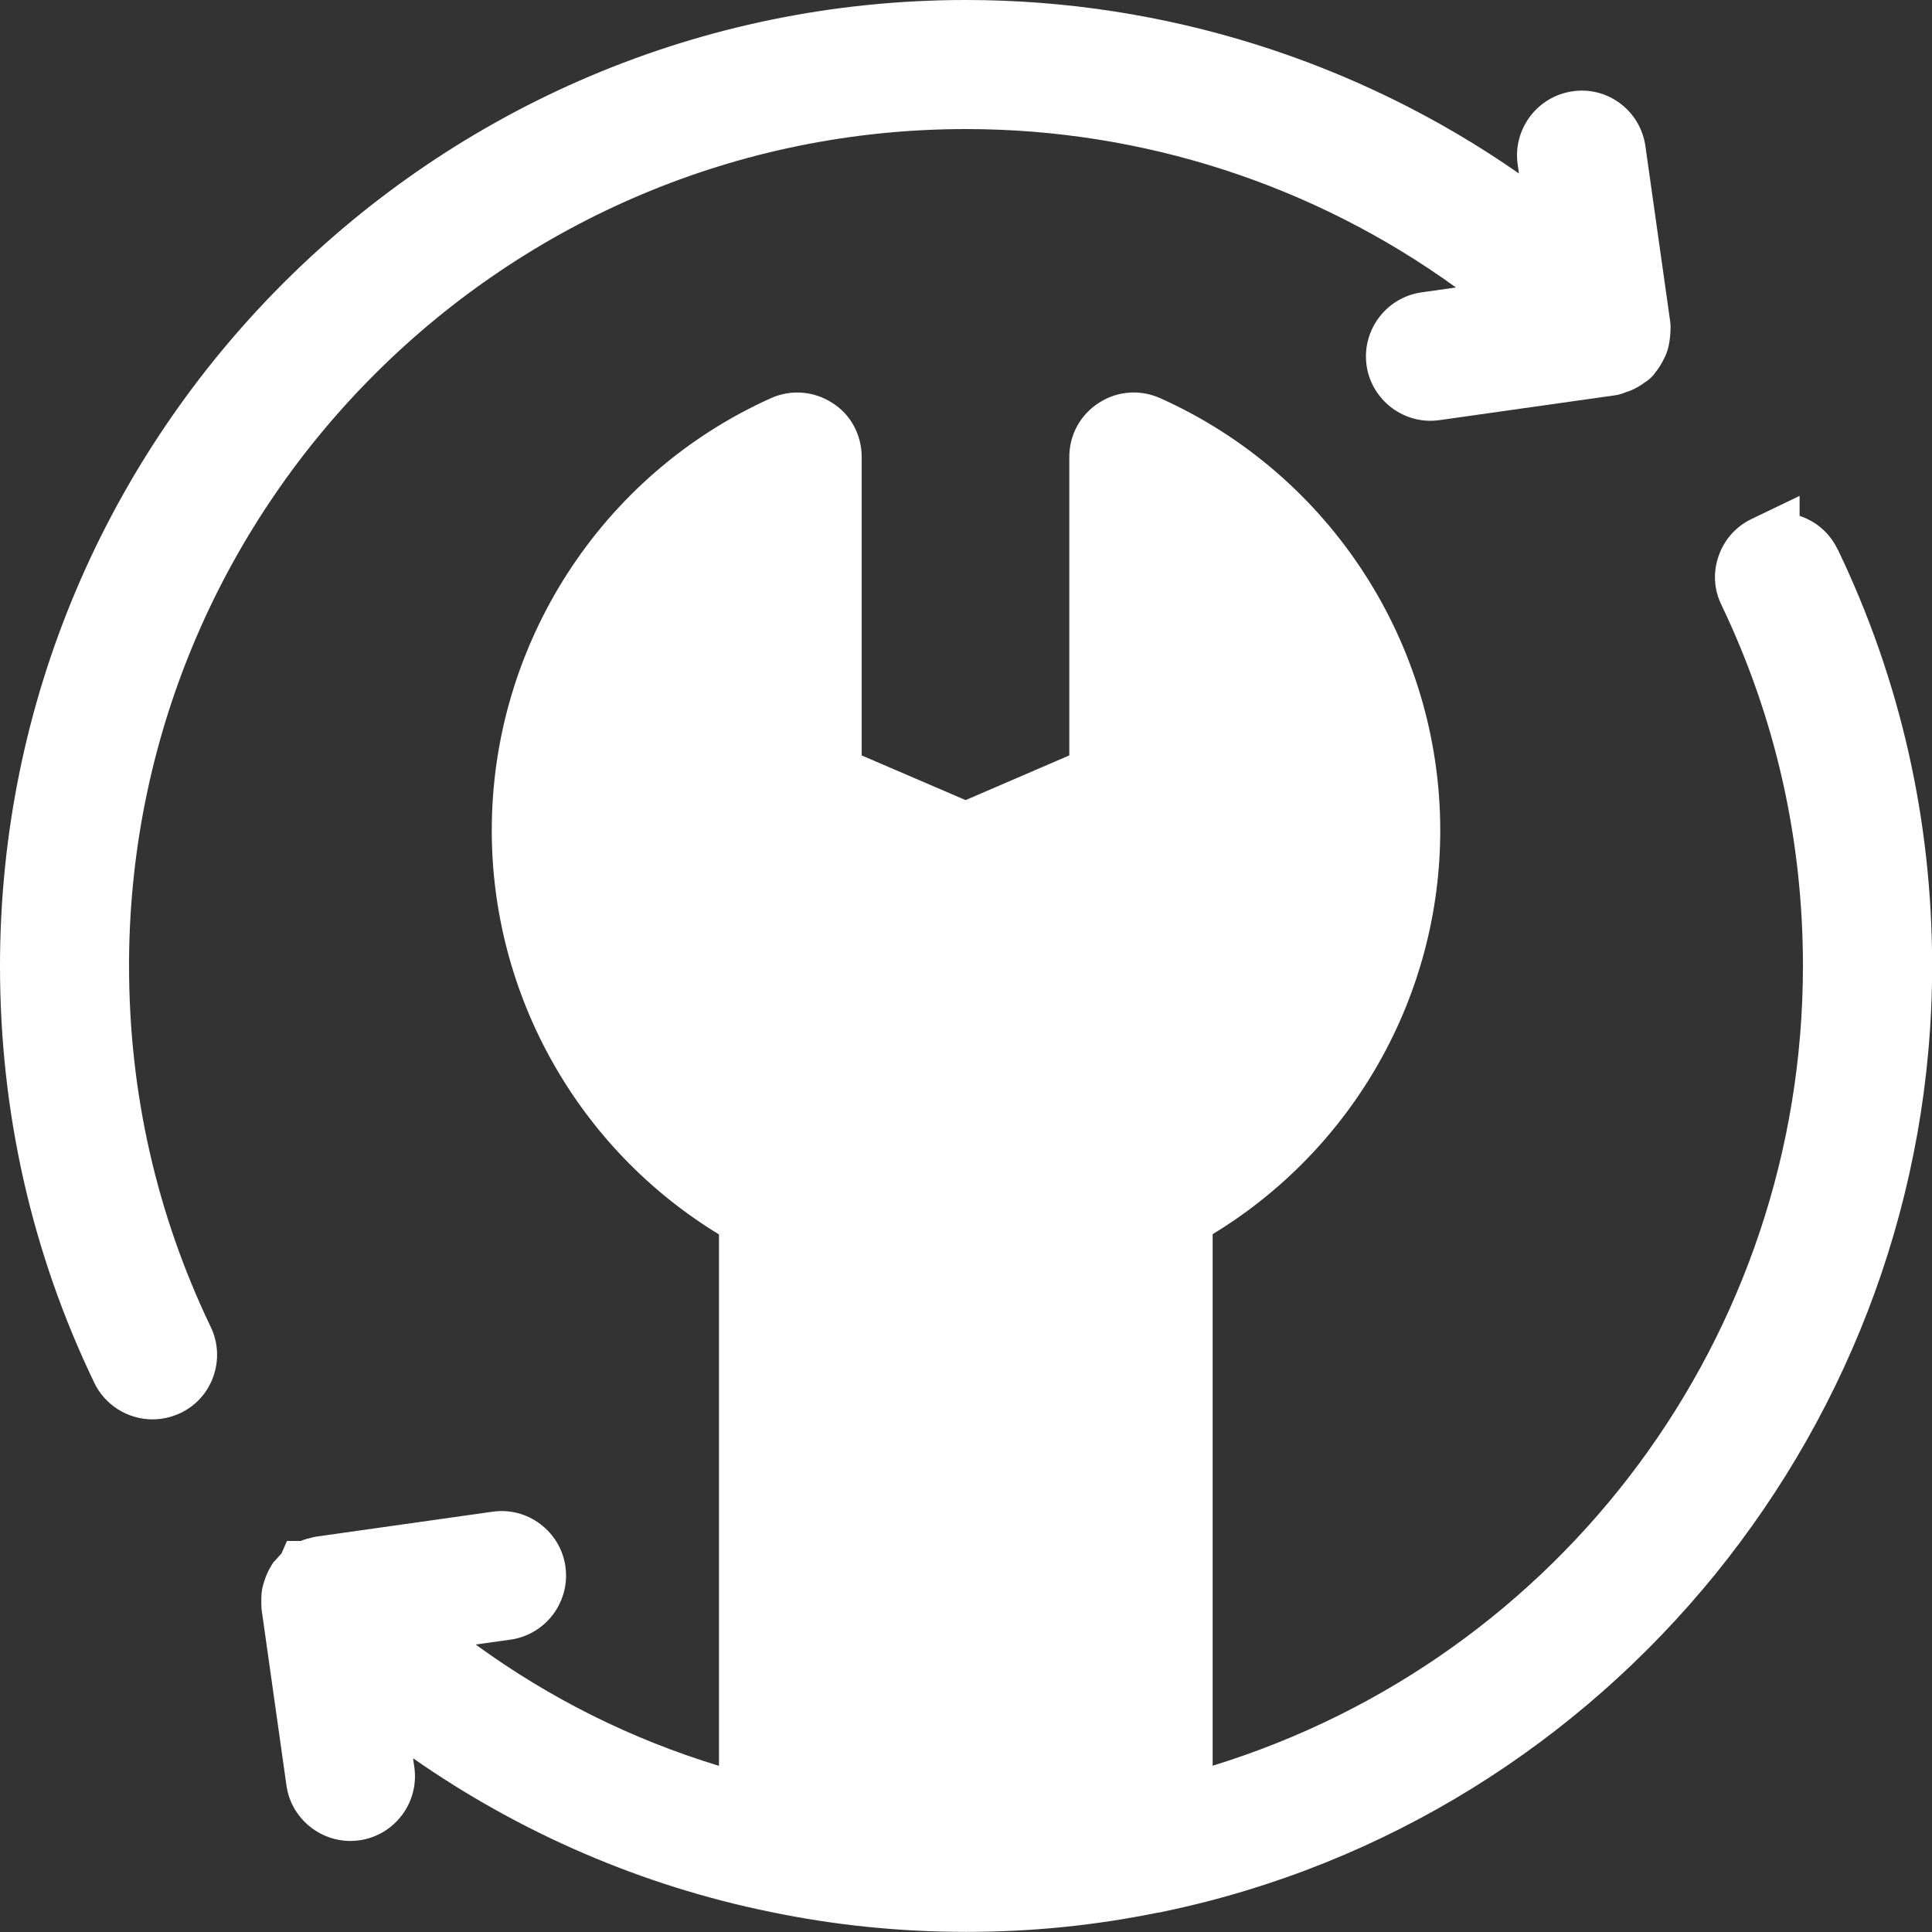
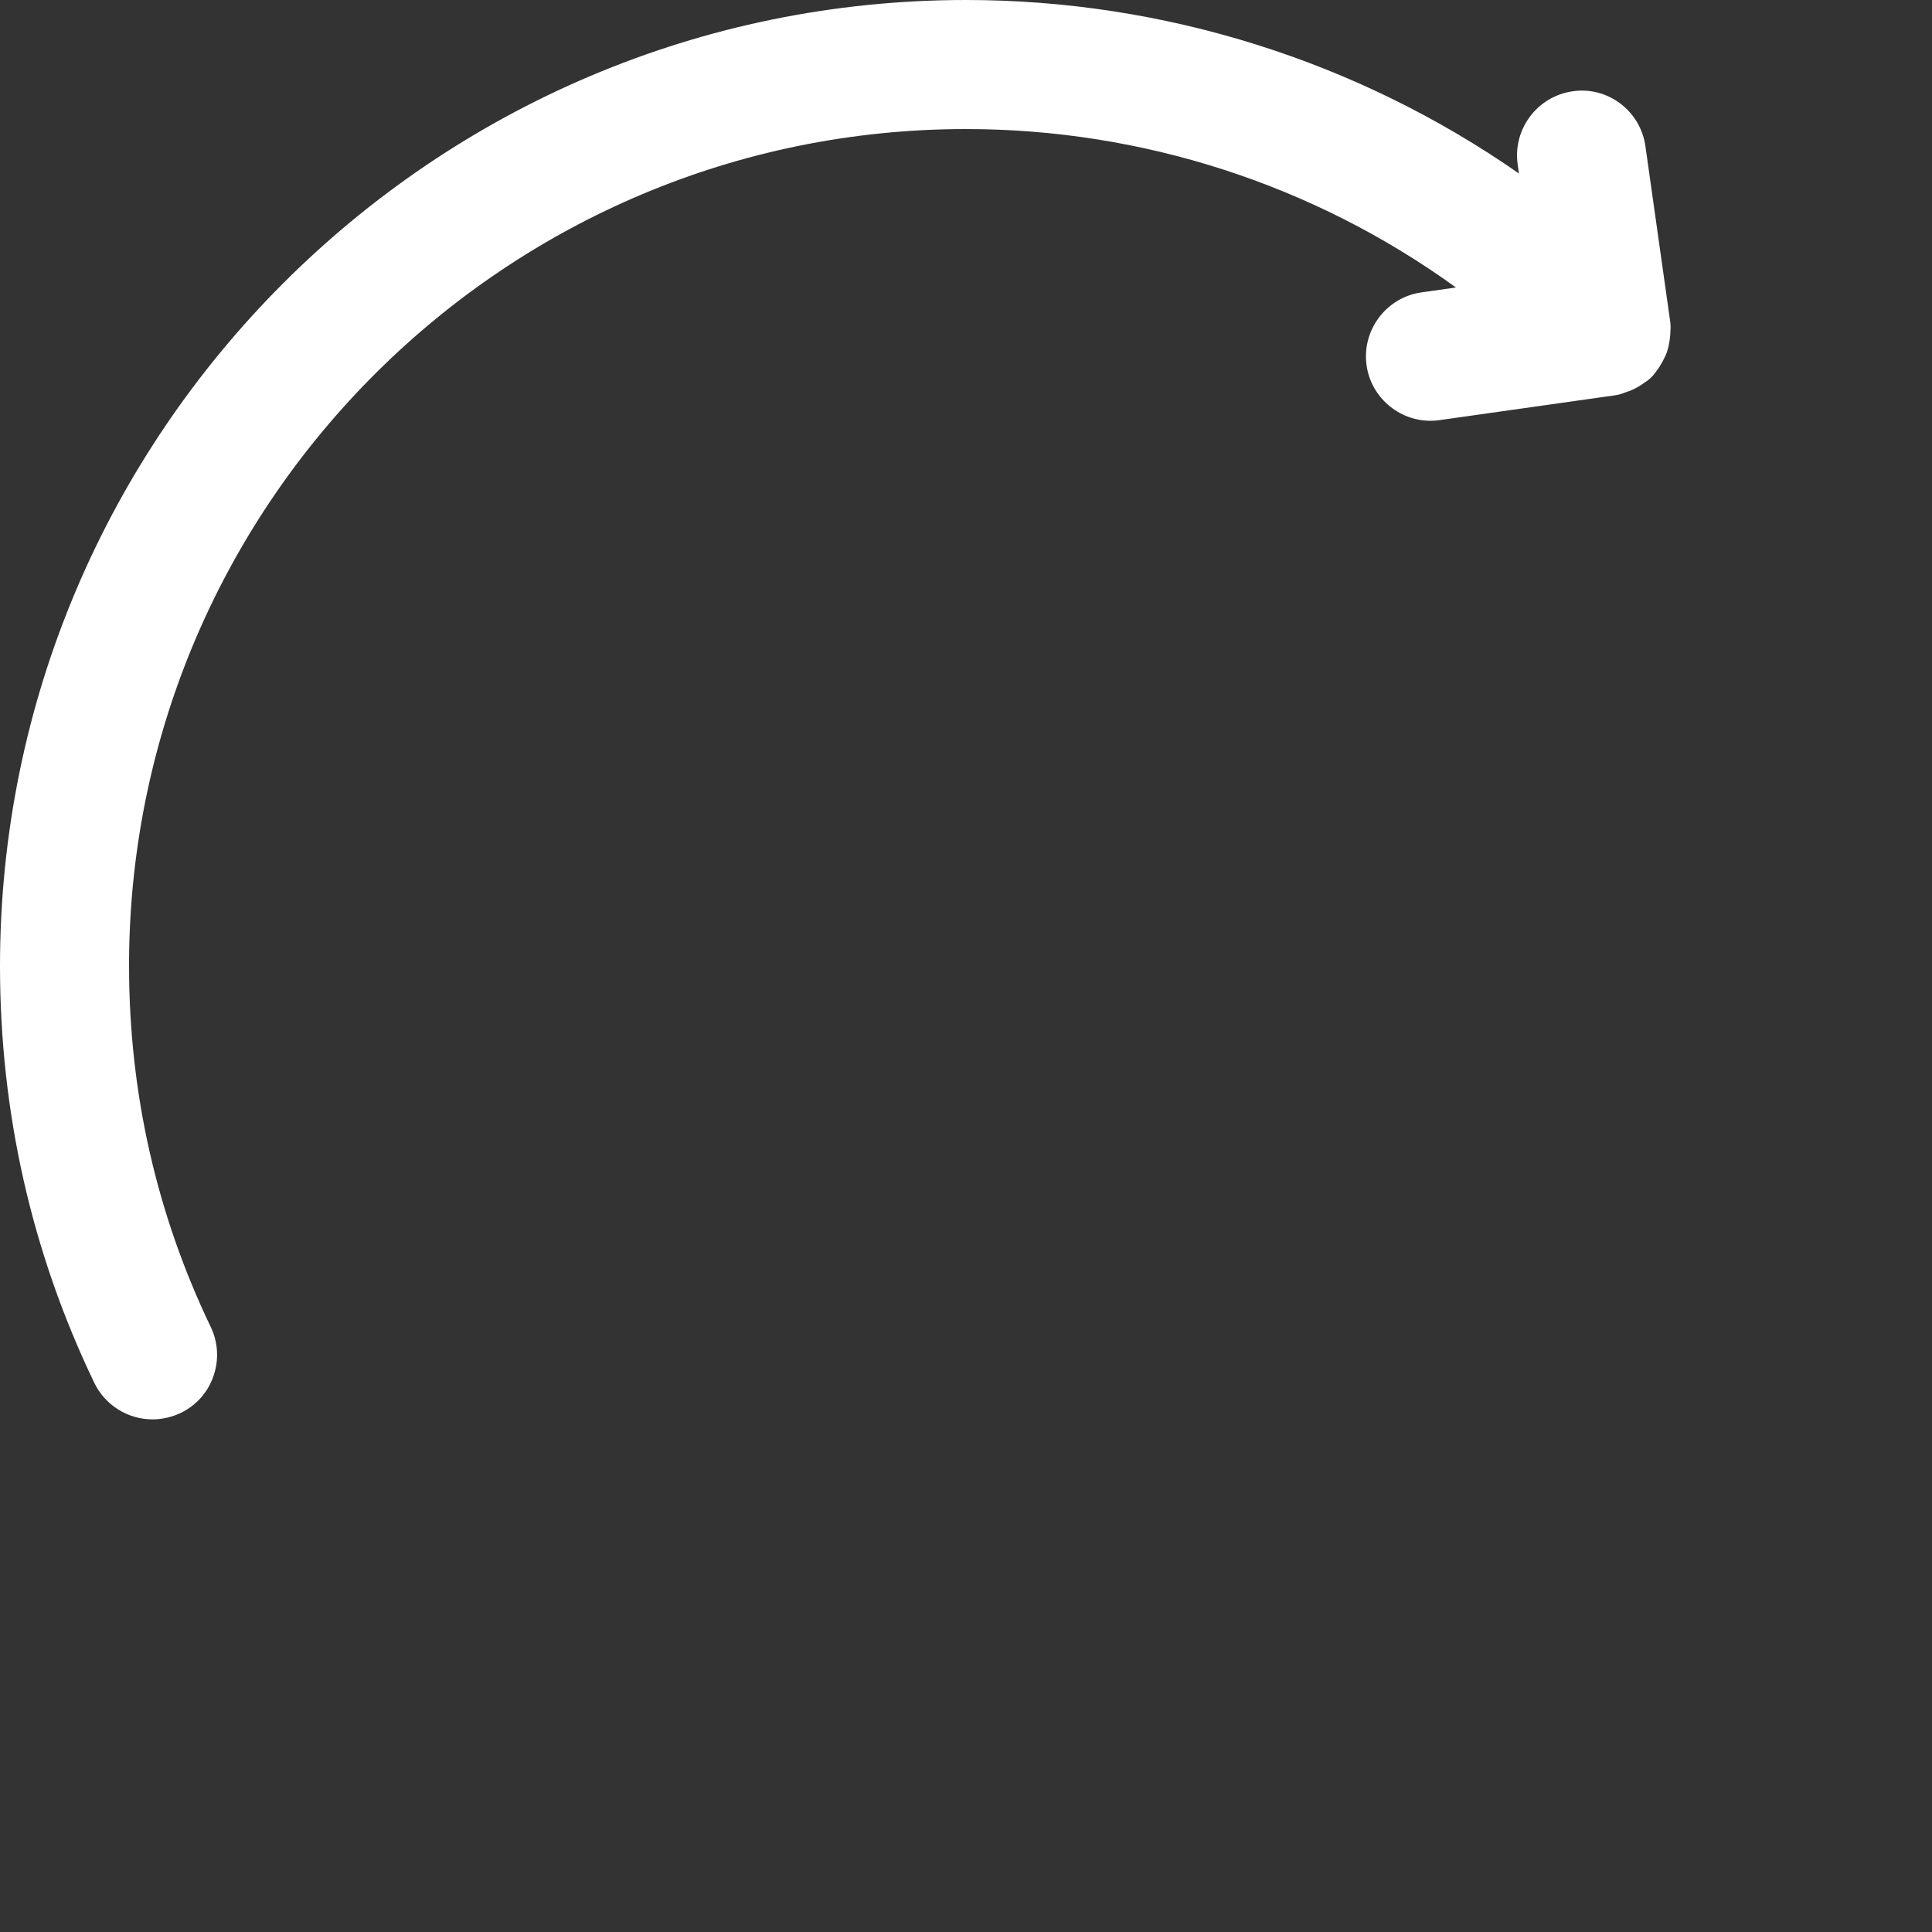
<svg xmlns="http://www.w3.org/2000/svg" id="Capa_2" data-name="Capa 2" viewBox="0 0 150 150">
  <rect x="0" y="0" width="150" height="150" fill="#333333" stroke="none" />
  <defs>
    <style>
      .cls-1 {
        fill: #fff;
      }
    </style>
  </defs>
  <path class="cls-1" d="M10.02,75v-.52c.28-35.59,29.32-64.46,64.98-64.46,13.72,0,27.02,4.33,38.04,12.3l-2.68.38c-2.73.39-4.64,2.93-4.26,5.66.34,2.46,2.48,4.31,4.96,4.31.24,0,.49-.02.7-.05l13.64-1.93c.34-.05.62-.15.78-.22.19-.06.42-.14.67-.26.29-.14.57-.31.82-.5.15-.09.32-.21.5-.38.17-.16.3-.33.39-.46.24-.3.4-.58.51-.78l.04-.08c.07-.14.2-.37.29-.62.14-.39.2-.74.24-1.05.02-.18.05-.39.05-.65.02-.18.02-.41-.01-.68l-1.93-13.66c-.19-1.33-.88-2.51-1.96-3.32-1.07-.8-2.39-1.14-3.7-.94-2.73.39-4.64,2.93-4.26,5.66l.1.72C105.42,4.75,90.41,0,75,0,33.64,0,0,33.64,0,75c0,11.36,2.46,22.25,7.32,32.36.83,1.73,2.6,2.84,4.52,2.84.75,0,1.48-.17,2.17-.49,1.21-.58,2.12-1.59,2.56-2.86.44-1.26.37-2.62-.21-3.83-4.2-8.75-6.34-18.18-6.34-28.02Z" />
-   <path class="cls-1" d="M142.67,42.65c-.58-1.21-1.59-2.12-2.84-2.56-.04-.01-.07-.03-.11-.04v-1.55l-3.72,1.79c-1.22.58-2.13,1.61-2.57,2.88-.44,1.26-.36,2.62.22,3.79,4.2,8.78,6.33,18.21,6.33,28.03,0,28.66-18.68,53.73-45.83,62.1v-41.27c10.94-6.65,17.67-18.52,17.67-31.35,0-14.46-8.53-27.63-21.73-33.55-1.55-.7-3.33-.57-4.73.33-1.46.91-2.34,2.49-2.34,4.23v23.17l-8.05,3.47-8.07-3.47v-23.17c0-1.74-.87-3.33-2.3-4.21-1.43-.92-3.21-1.05-4.76-.35-13.16,5.92-21.66,19.09-21.66,33.55,0,12.84,6.72,24.72,17.64,31.37v41.26c-6.83-2.08-13.15-5.24-18.89-9.42l2.71-.38c2.73-.39,4.64-2.93,4.26-5.66-.18-1.33-.88-2.5-1.95-3.31-1.07-.81-2.39-1.15-3.72-.96l-13.66,1.93c-.14.02-.28.05-.41.09-.22.05-.47.11-.73.22-.03.01-.06.02-.08.03h-1.07s-.43.98-.43.98c-.02.02-.05.05-.07.07-.08.08-.17.18-.27.3-.06.06-.11.12-.16.18l-.13.13-.14.23c-.23.37-.42.77-.54,1.17-.03.09-.06.18-.09.28l-.09.36c-.06.33-.08.67-.07,1.06,0,.15,0,.34.02.56l1.93,13.66c.34,2.46,2.48,4.31,4.96,4.31.25,0,.49-.02.71-.05,2.73-.39,4.64-2.93,4.26-5.66l-.1-.71c8.33,5.82,17.81,9.91,27.75,11.93,4.94,1.03,10.05,1.55,15.18,1.55s10.01-.5,14.87-1.49c.18-.02.36-.05.54-.1,34.54-7.23,59.6-38.08,59.6-73.4,0-11.34-2.47-22.23-7.33-32.35Z" />
</svg>